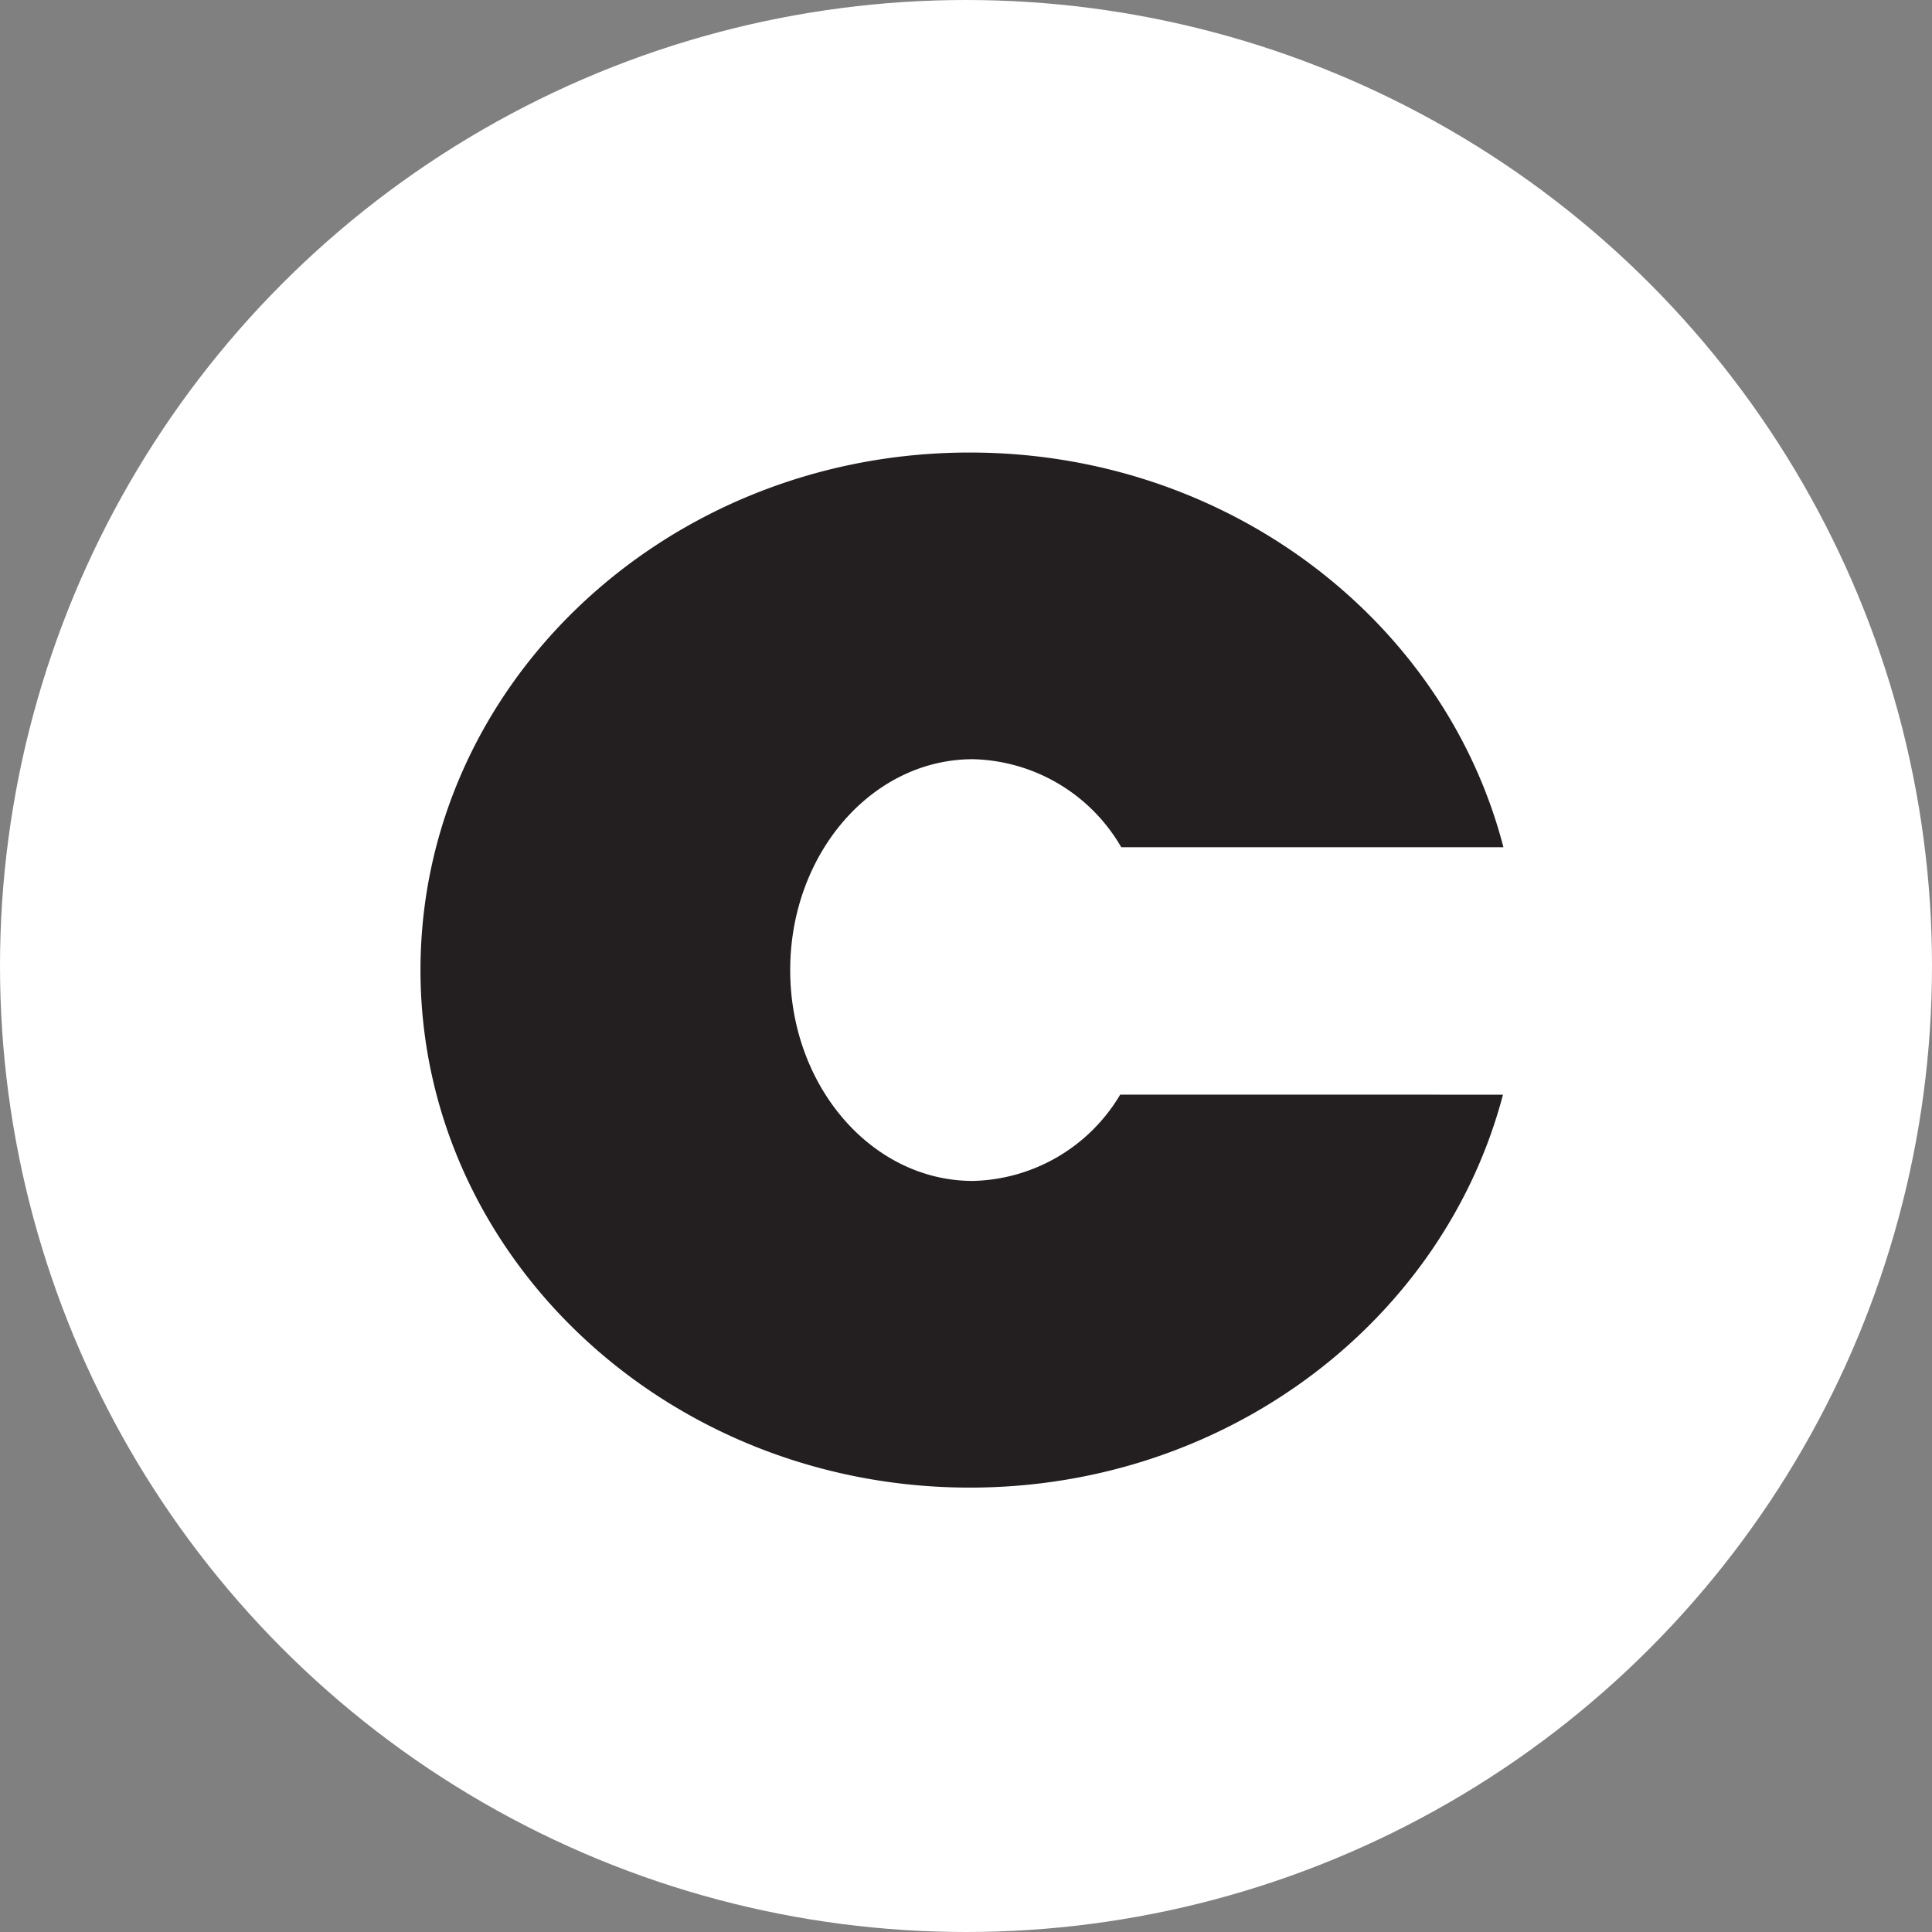
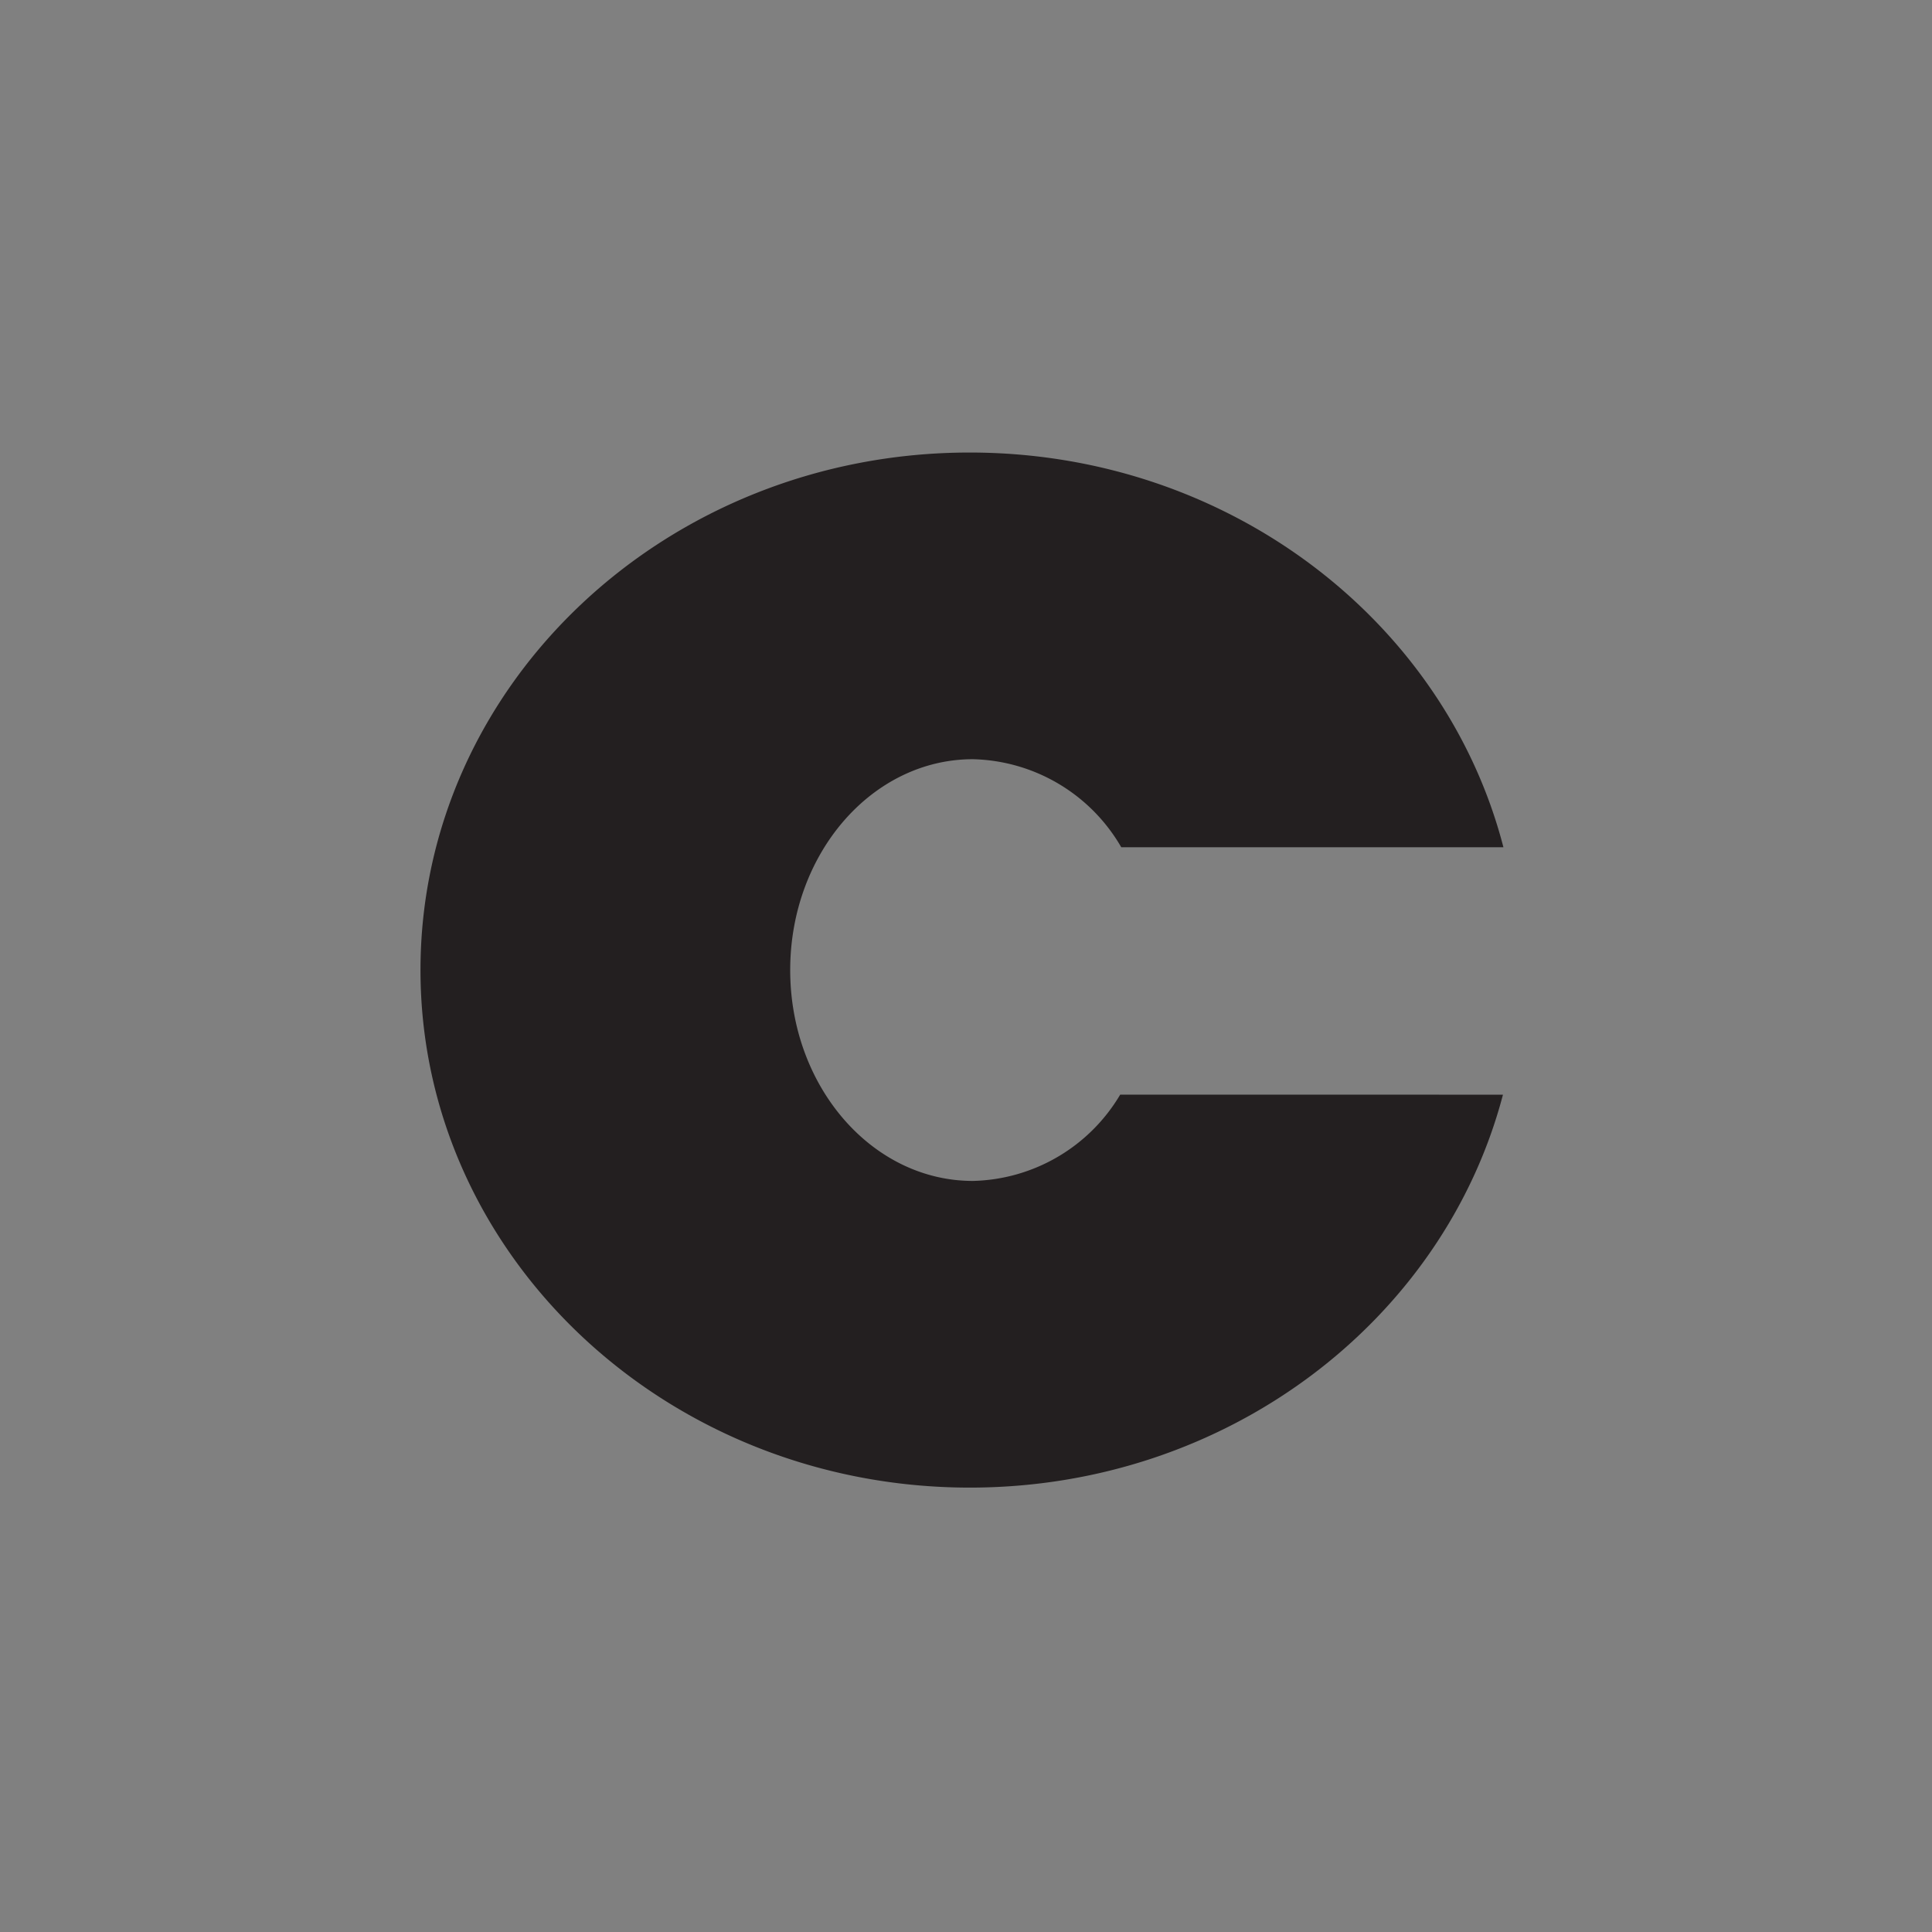
<svg xmlns="http://www.w3.org/2000/svg" width="113" height="113" viewBox="0 0 113 113">
  <rect x="0" y="0" width="113" height="113" fill="#808080" stroke="none" />
  <g id="C" transform="translate(0 0.474)">
-     <circle id="Ellipse_6" data-name="Ellipse 6" cx="56.5" cy="56.5" r="56.5" transform="translate(0 -0.474)" fill="#fff" />
    <path id="Path_7" data-name="Path 7" d="M100.564,100.307a10.286,10.286,0,0,1-8.615,5.046c-5.9,0-10.685-5.523-10.685-12.333s4.785-12.333,10.685-12.333a10.293,10.293,0,0,1,8.678,5.149h22.352c-3.425-13.247-16.1-23.086-31.219-23.086-17.734,0-32.12,13.553-32.12,30.27s14.4,30.27,32.129,30.27c15.079,0,27.722-9.785,31.183-22.982Z" transform="translate(-35.046 -36.756)" fill="#231f20" />
  </g>
</svg>